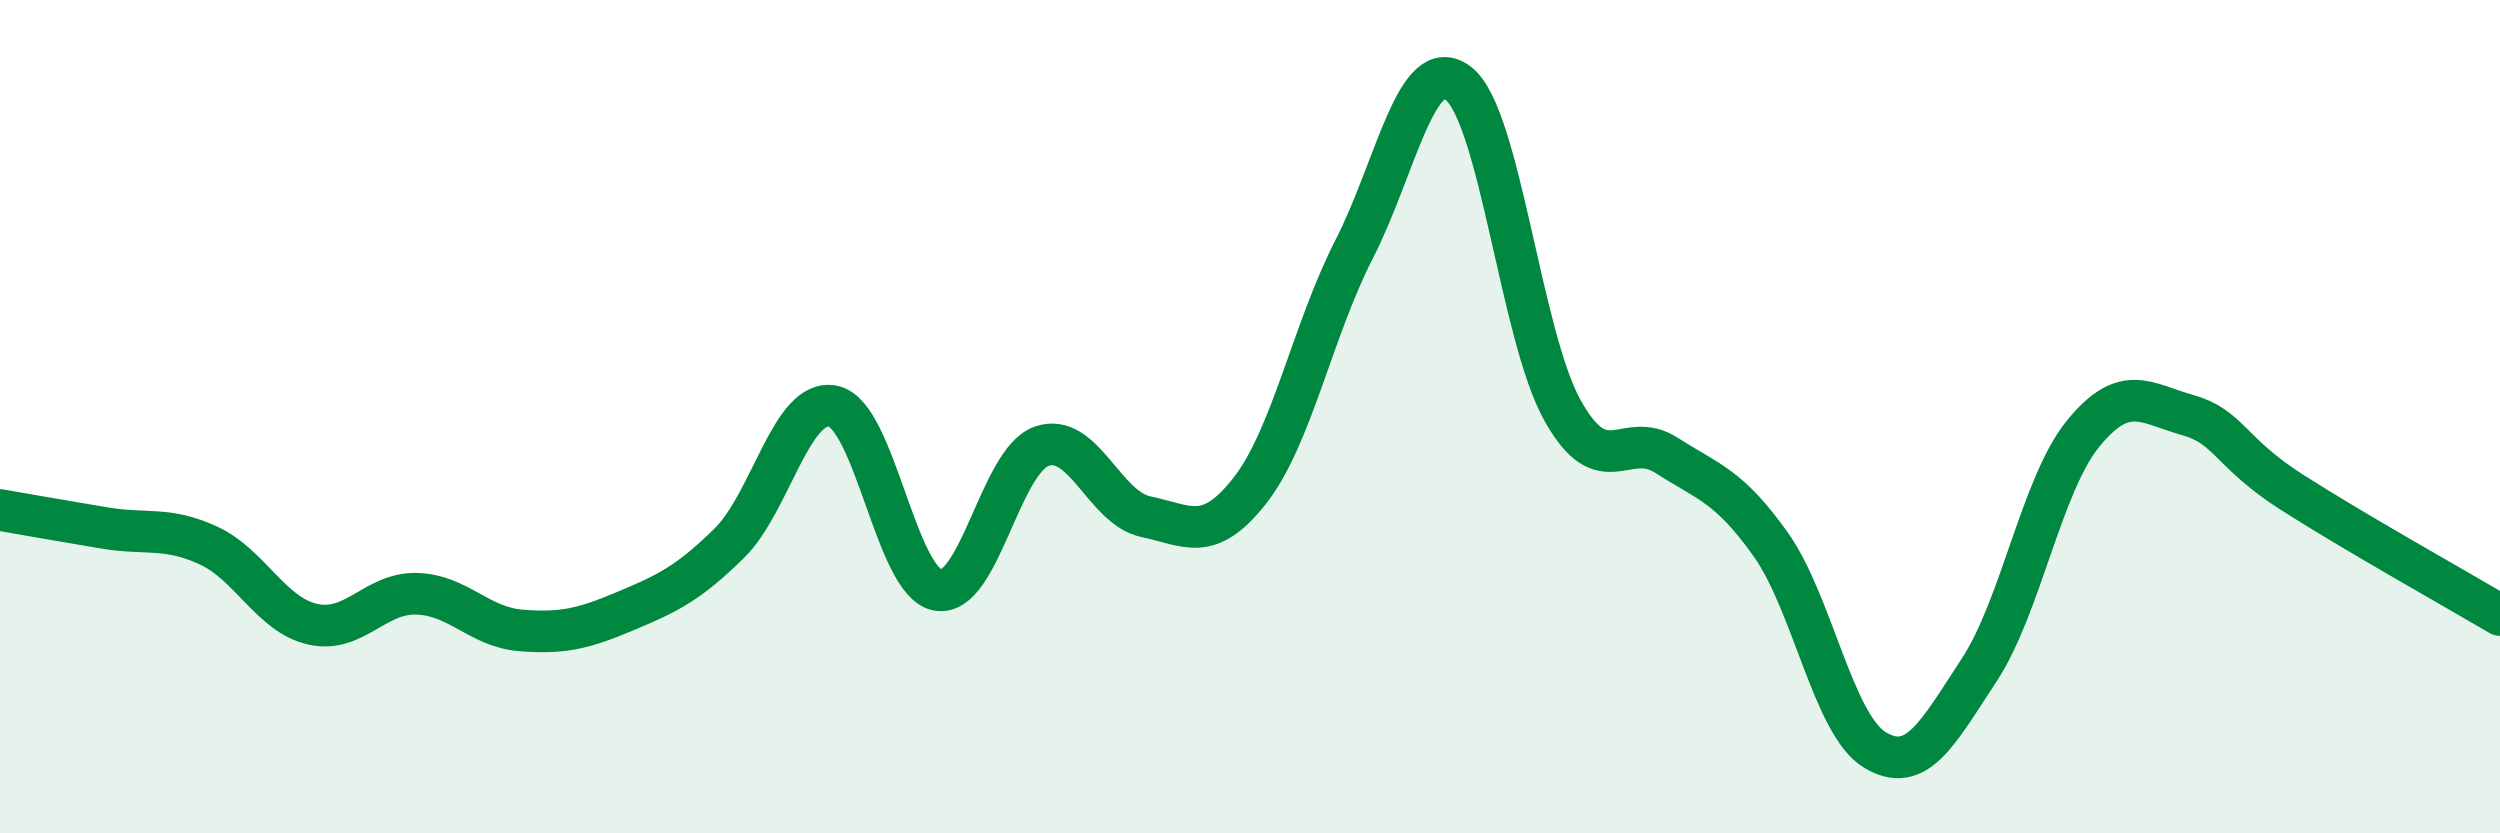
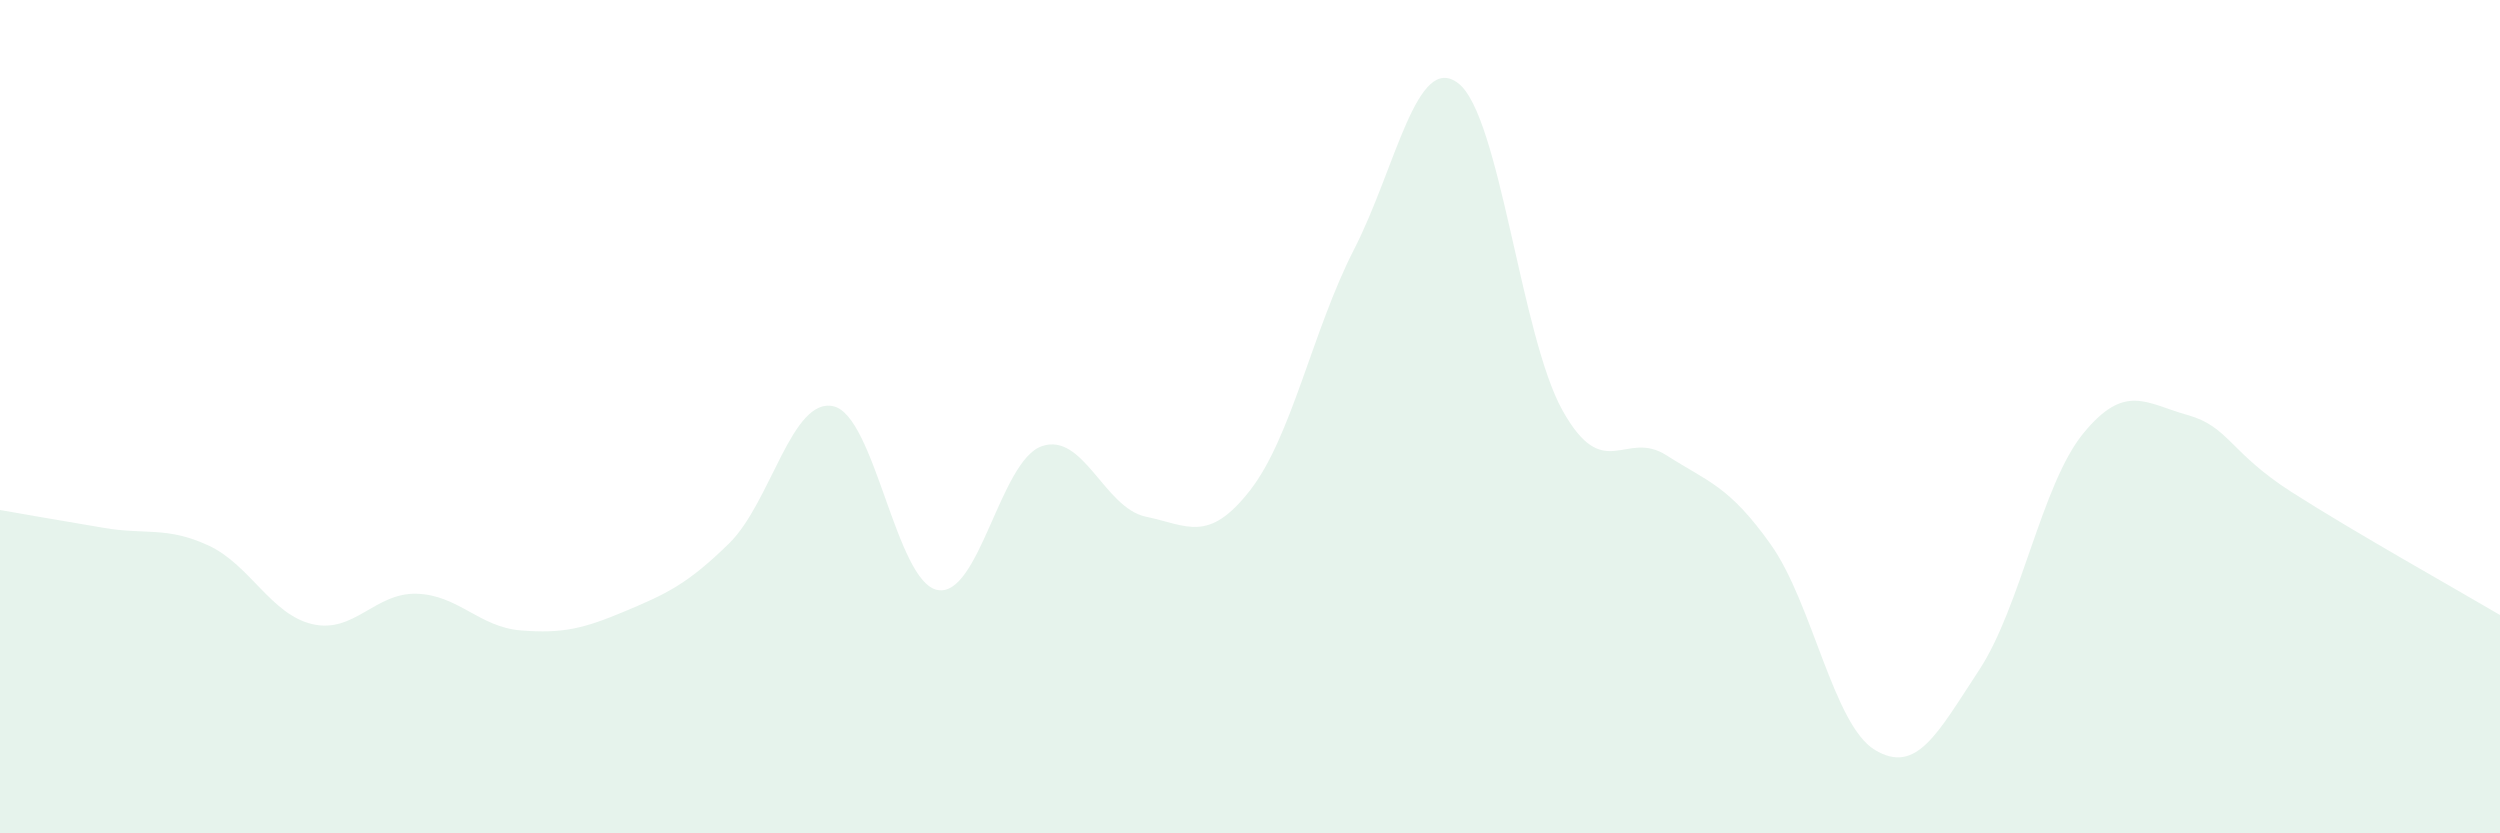
<svg xmlns="http://www.w3.org/2000/svg" width="60" height="20" viewBox="0 0 60 20">
  <path d="M 0,12.24 C 0.5,12.33 1.5,12.5 2.5,12.67 C 3.5,12.84 4,12.63 5,13.09 C 6,13.55 6.5,14.75 7.5,14.98 C 8.5,15.21 9,14.22 10,14.25 C 11,14.28 11.5,15.05 12.5,15.13 C 13.5,15.21 14,15.09 15,14.67 C 16,14.25 16.5,14.02 17.5,13.04 C 18.5,12.06 19,9.53 20,9.75 C 21,9.97 21.5,13.97 22.5,14.16 C 23.5,14.35 24,11.06 25,10.71 C 26,10.36 26.5,12.19 27.5,12.4 C 28.5,12.61 29,13.05 30,11.77 C 31,10.49 31.5,7.93 32.5,5.98 C 33.5,4.03 34,1.23 35,2 C 36,2.77 36.5,8.06 37.5,9.85 C 38.5,11.64 39,10.29 40,10.93 C 41,11.57 41.5,11.66 42.5,13.07 C 43.5,14.48 44,17.4 45,18 C 46,18.6 46.5,17.6 47.5,16.08 C 48.5,14.56 49,11.62 50,10.4 C 51,9.18 51.5,9.68 52.5,9.96 C 53.5,10.24 53.5,10.85 55,11.81 C 56.5,12.77 59,14.17 60,14.76L60 20L0 20Z" fill="#008740" opacity="0.1" stroke-linecap="round" stroke-linejoin="round" />
-   <path d="M 0,12.24 C 0.5,12.33 1.5,12.5 2.5,12.67 C 3.5,12.84 4,12.63 5,13.09 C 6,13.55 6.5,14.75 7.5,14.98 C 8.5,15.21 9,14.22 10,14.25 C 11,14.28 11.5,15.05 12.5,15.13 C 13.5,15.21 14,15.09 15,14.67 C 16,14.25 16.5,14.02 17.5,13.04 C 18.5,12.06 19,9.53 20,9.75 C 21,9.97 21.5,13.97 22.5,14.16 C 23.5,14.35 24,11.06 25,10.71 C 26,10.36 26.5,12.19 27.5,12.4 C 28.5,12.61 29,13.05 30,11.77 C 31,10.49 31.5,7.93 32.5,5.98 C 33.5,4.03 34,1.23 35,2 C 36,2.77 36.5,8.06 37.5,9.85 C 38.5,11.64 39,10.29 40,10.93 C 41,11.57 41.5,11.66 42.5,13.07 C 43.5,14.48 44,17.4 45,18 C 46,18.6 46.5,17.6 47.5,16.08 C 48.5,14.56 49,11.62 50,10.4 C 51,9.18 51.5,9.68 52.5,9.96 C 53.5,10.24 53.5,10.85 55,11.81 C 56.5,12.77 59,14.17 60,14.76" stroke="#008740" stroke-width="1" fill="none" stroke-linecap="round" stroke-linejoin="round" />
</svg>